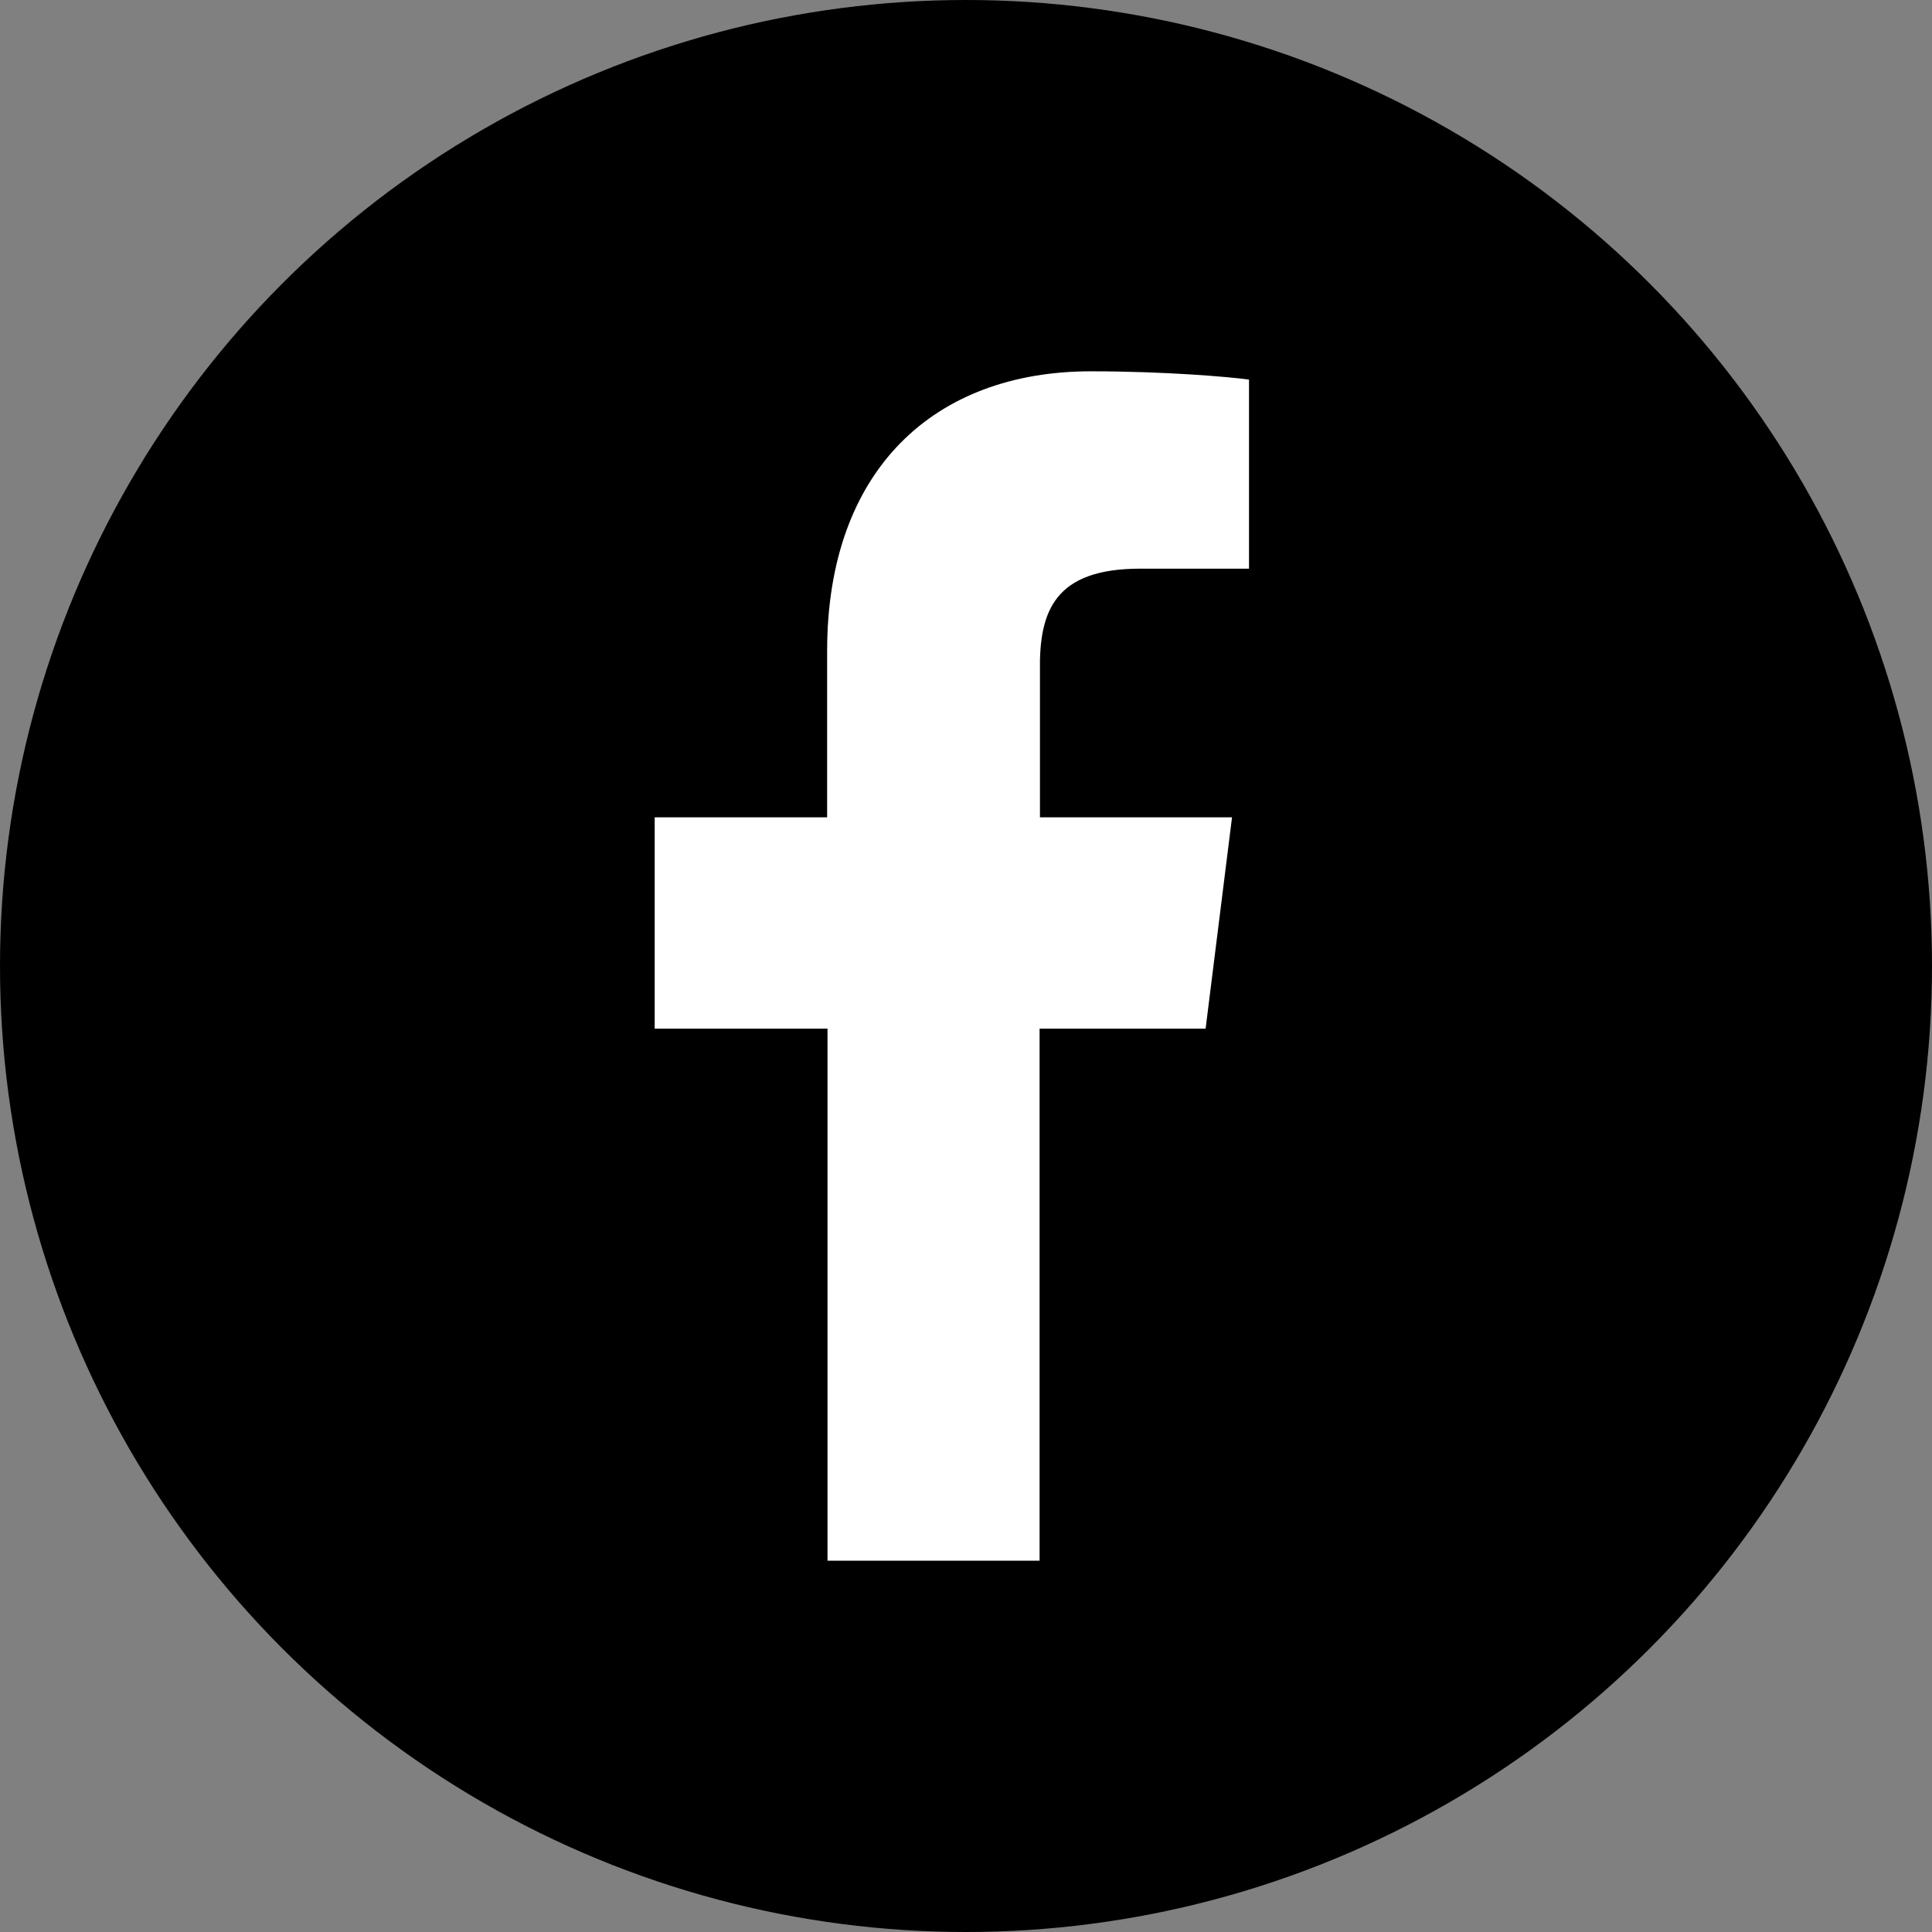
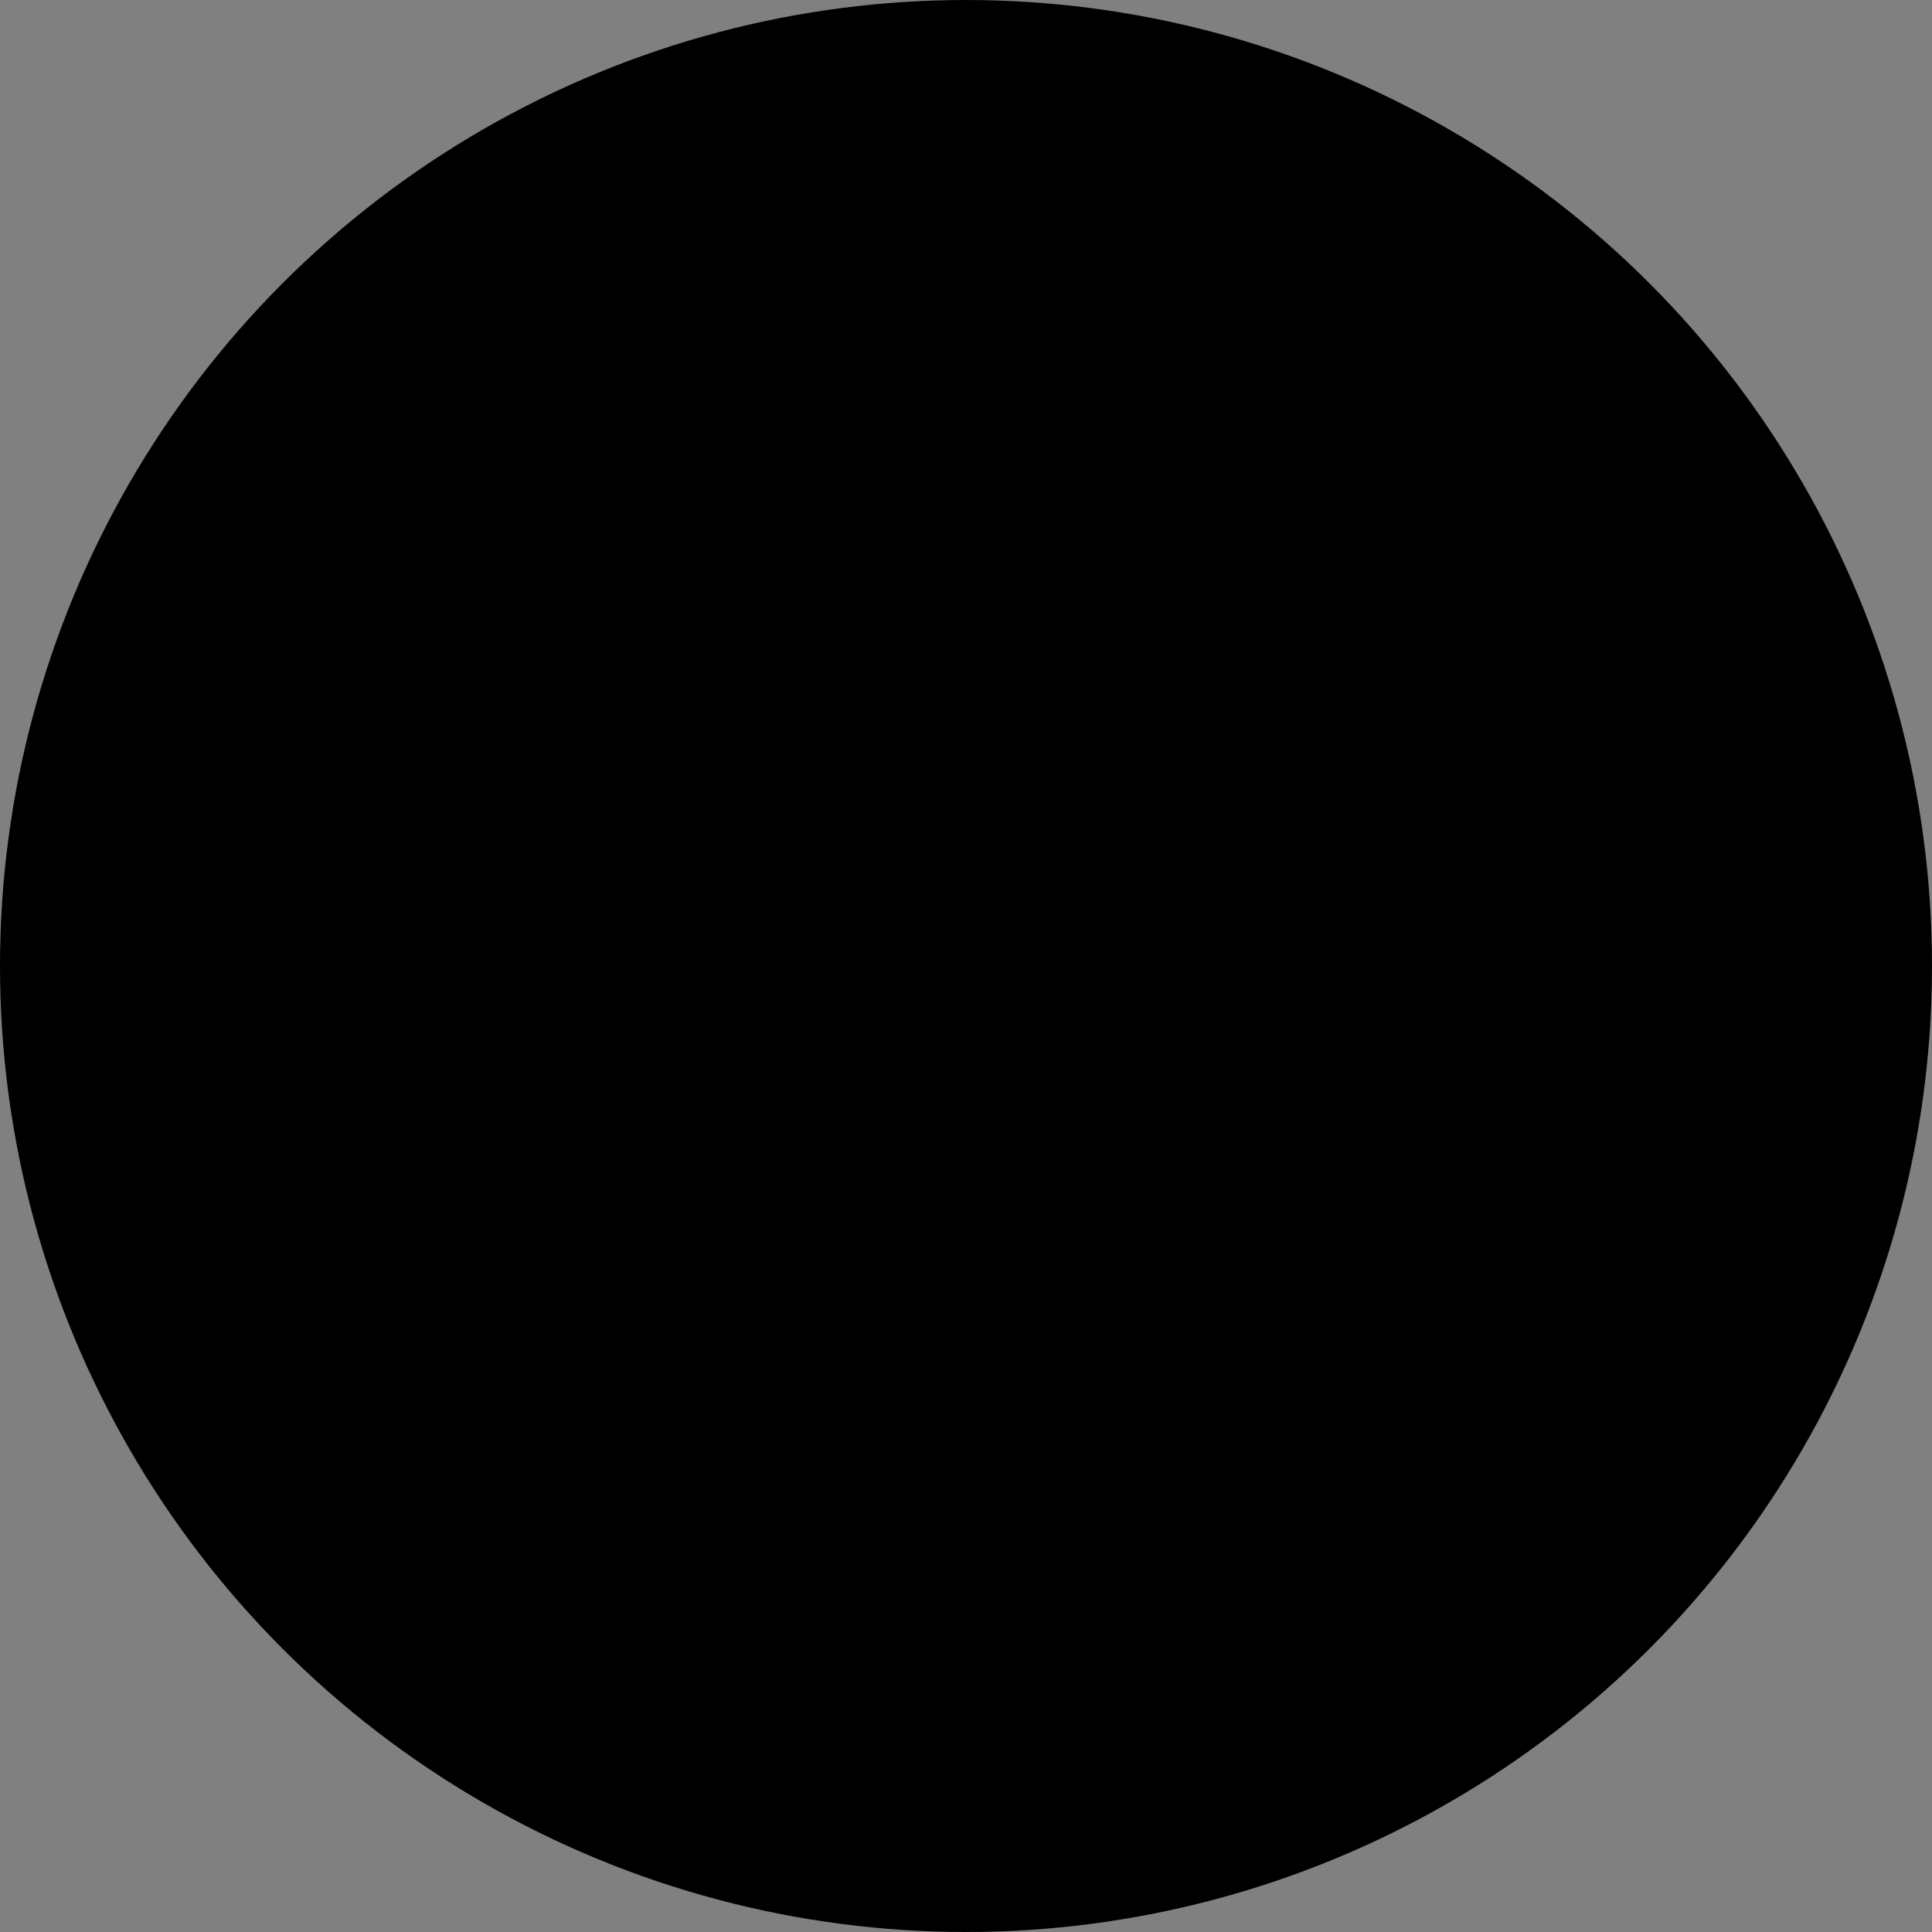
<svg xmlns="http://www.w3.org/2000/svg" version="1.1" id="Bold" x="0px" y="0px" viewBox="0 0 512 512" style="enable-background:new 0 0 512 512;" xml:space="preserve">
  <rect x="0" y="0" width="512" height="512" fill="#808080" stroke="none" />
  <style type="text/css">
	.st0{fill:#FFFFFF;}
</style>
  <circle cx="256" cy="256" r="256" />
-   <path class="st0" d="M302.2,150.7H331v-50.1c-5-0.7-22-2.2-41.9-2.2c-41.5,0-69.9,26.1-69.9,74.1v44.1h-45.7v56h45.8v141h56.2v-141  h44l7-56h-50.9V178C275.3,161.8,279.6,150.7,302.2,150.7L302.2,150.7z" />
</svg>